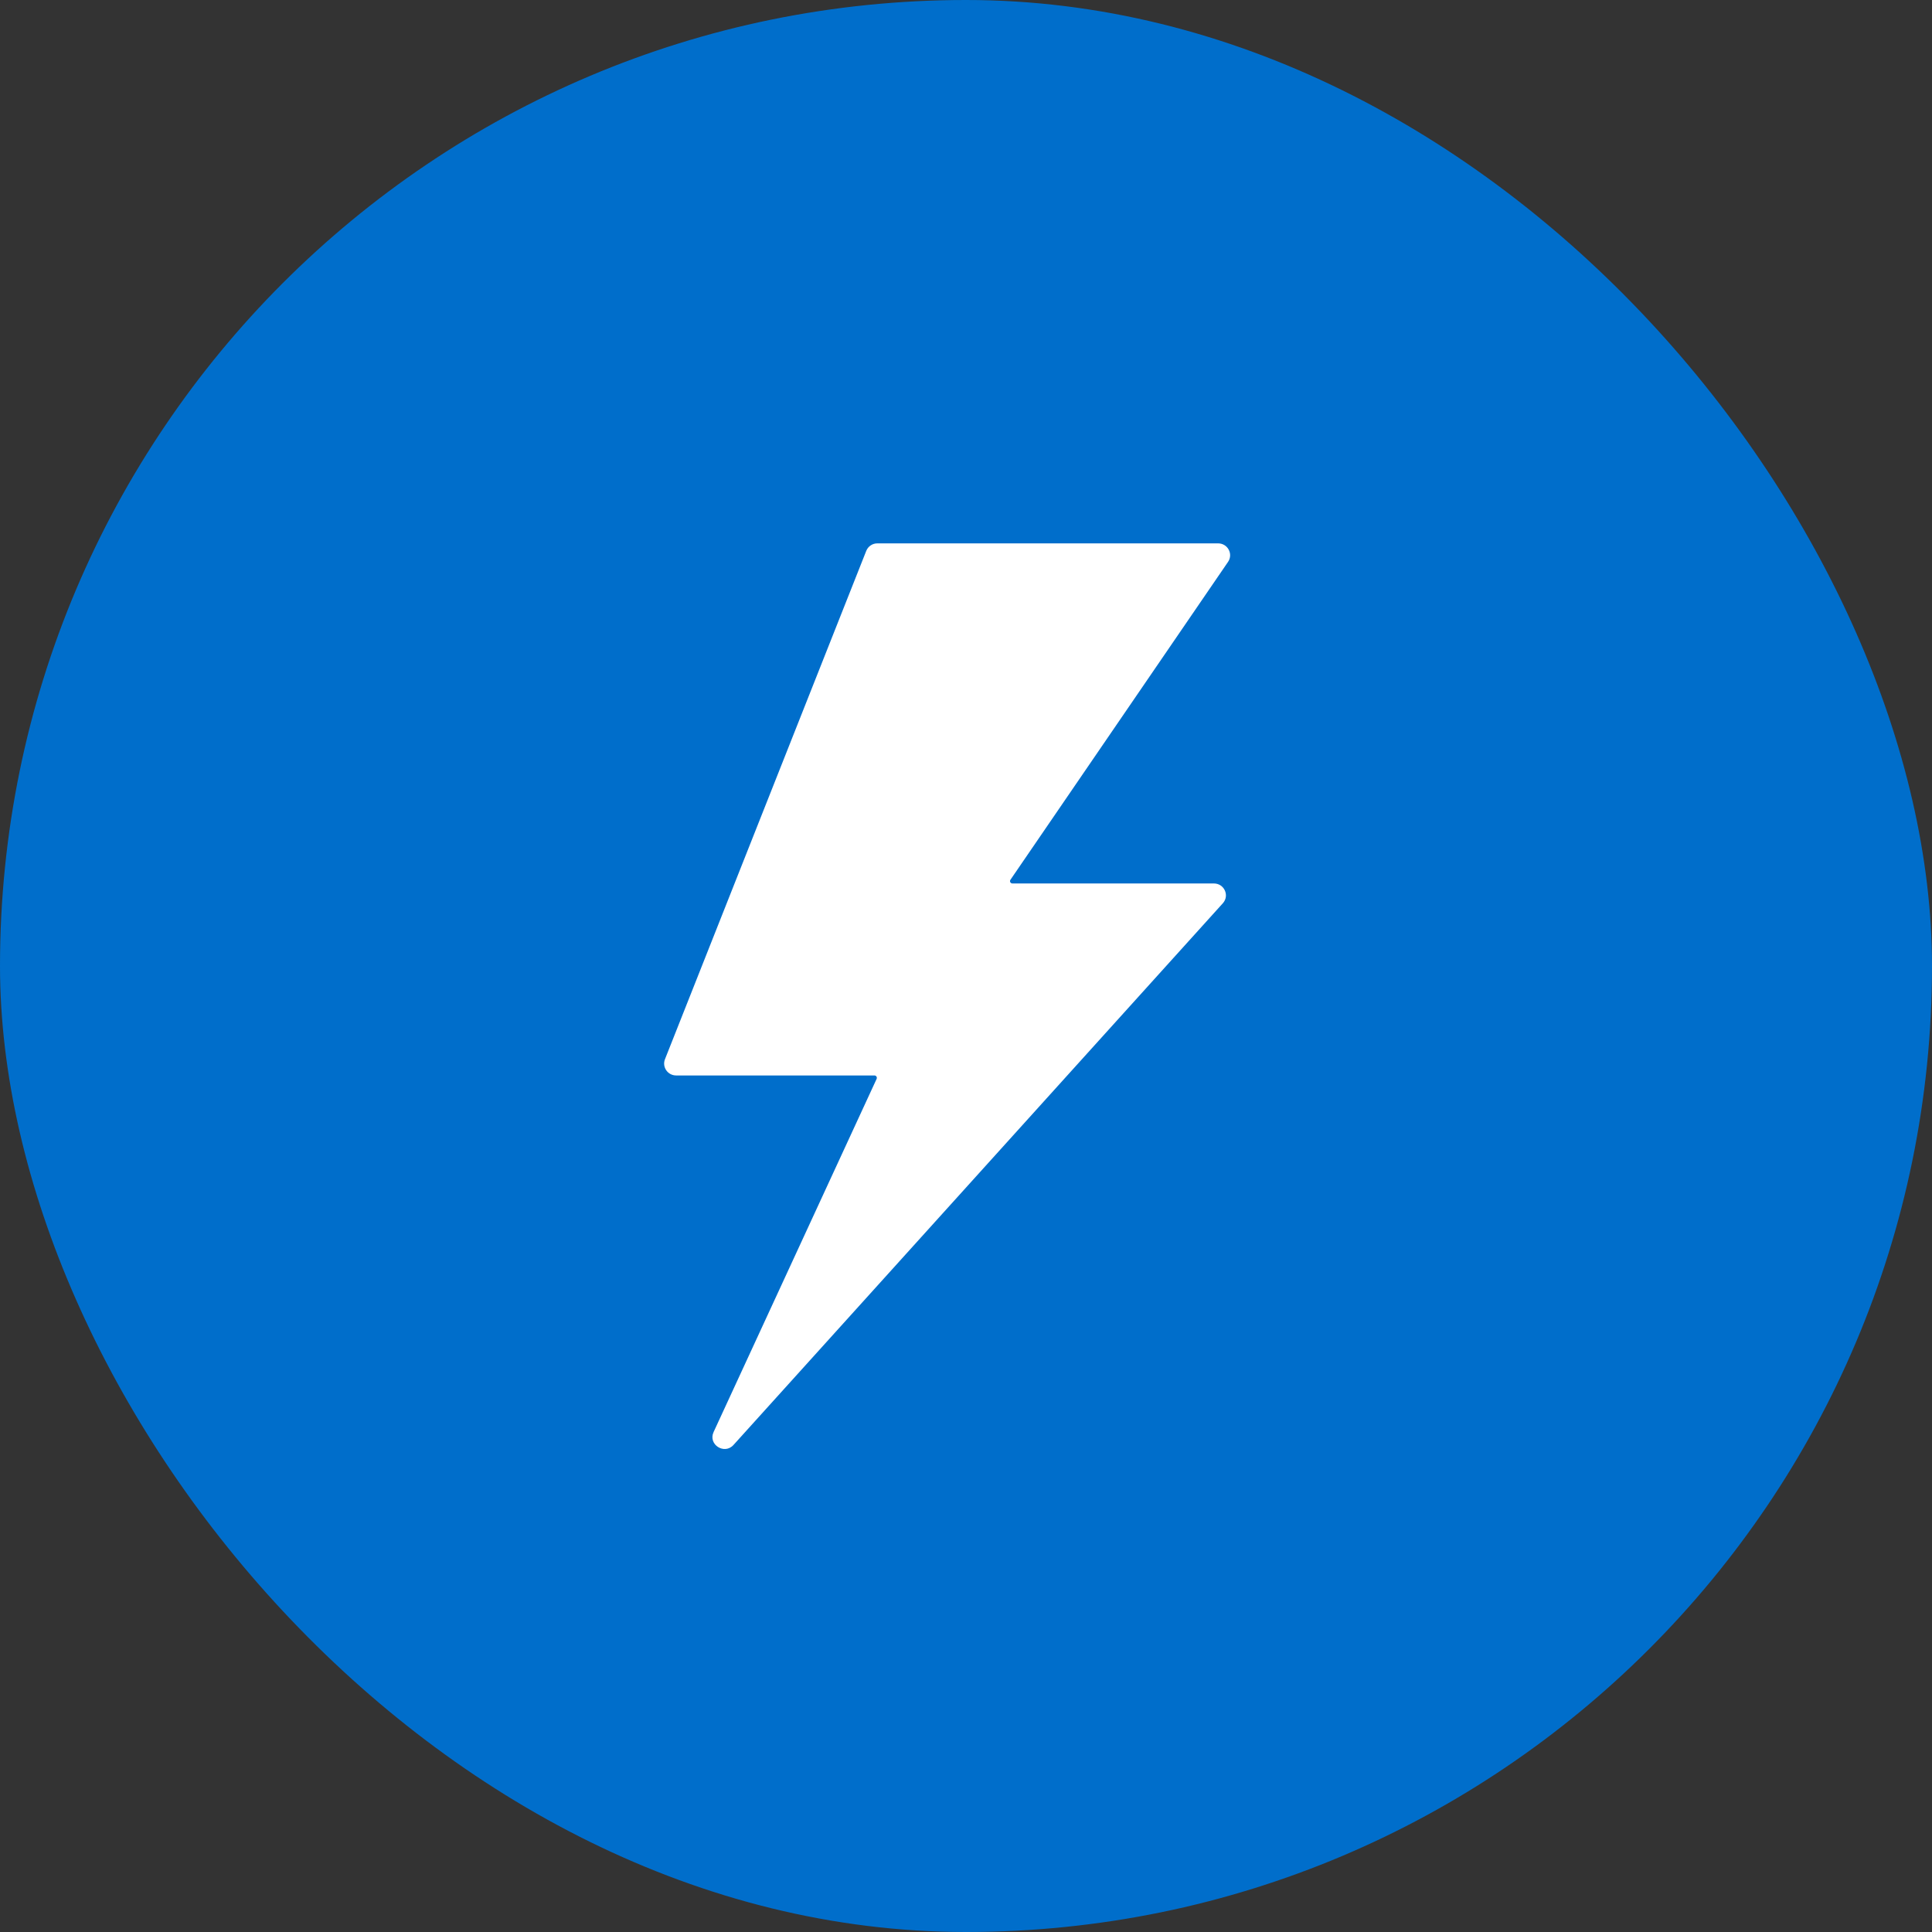
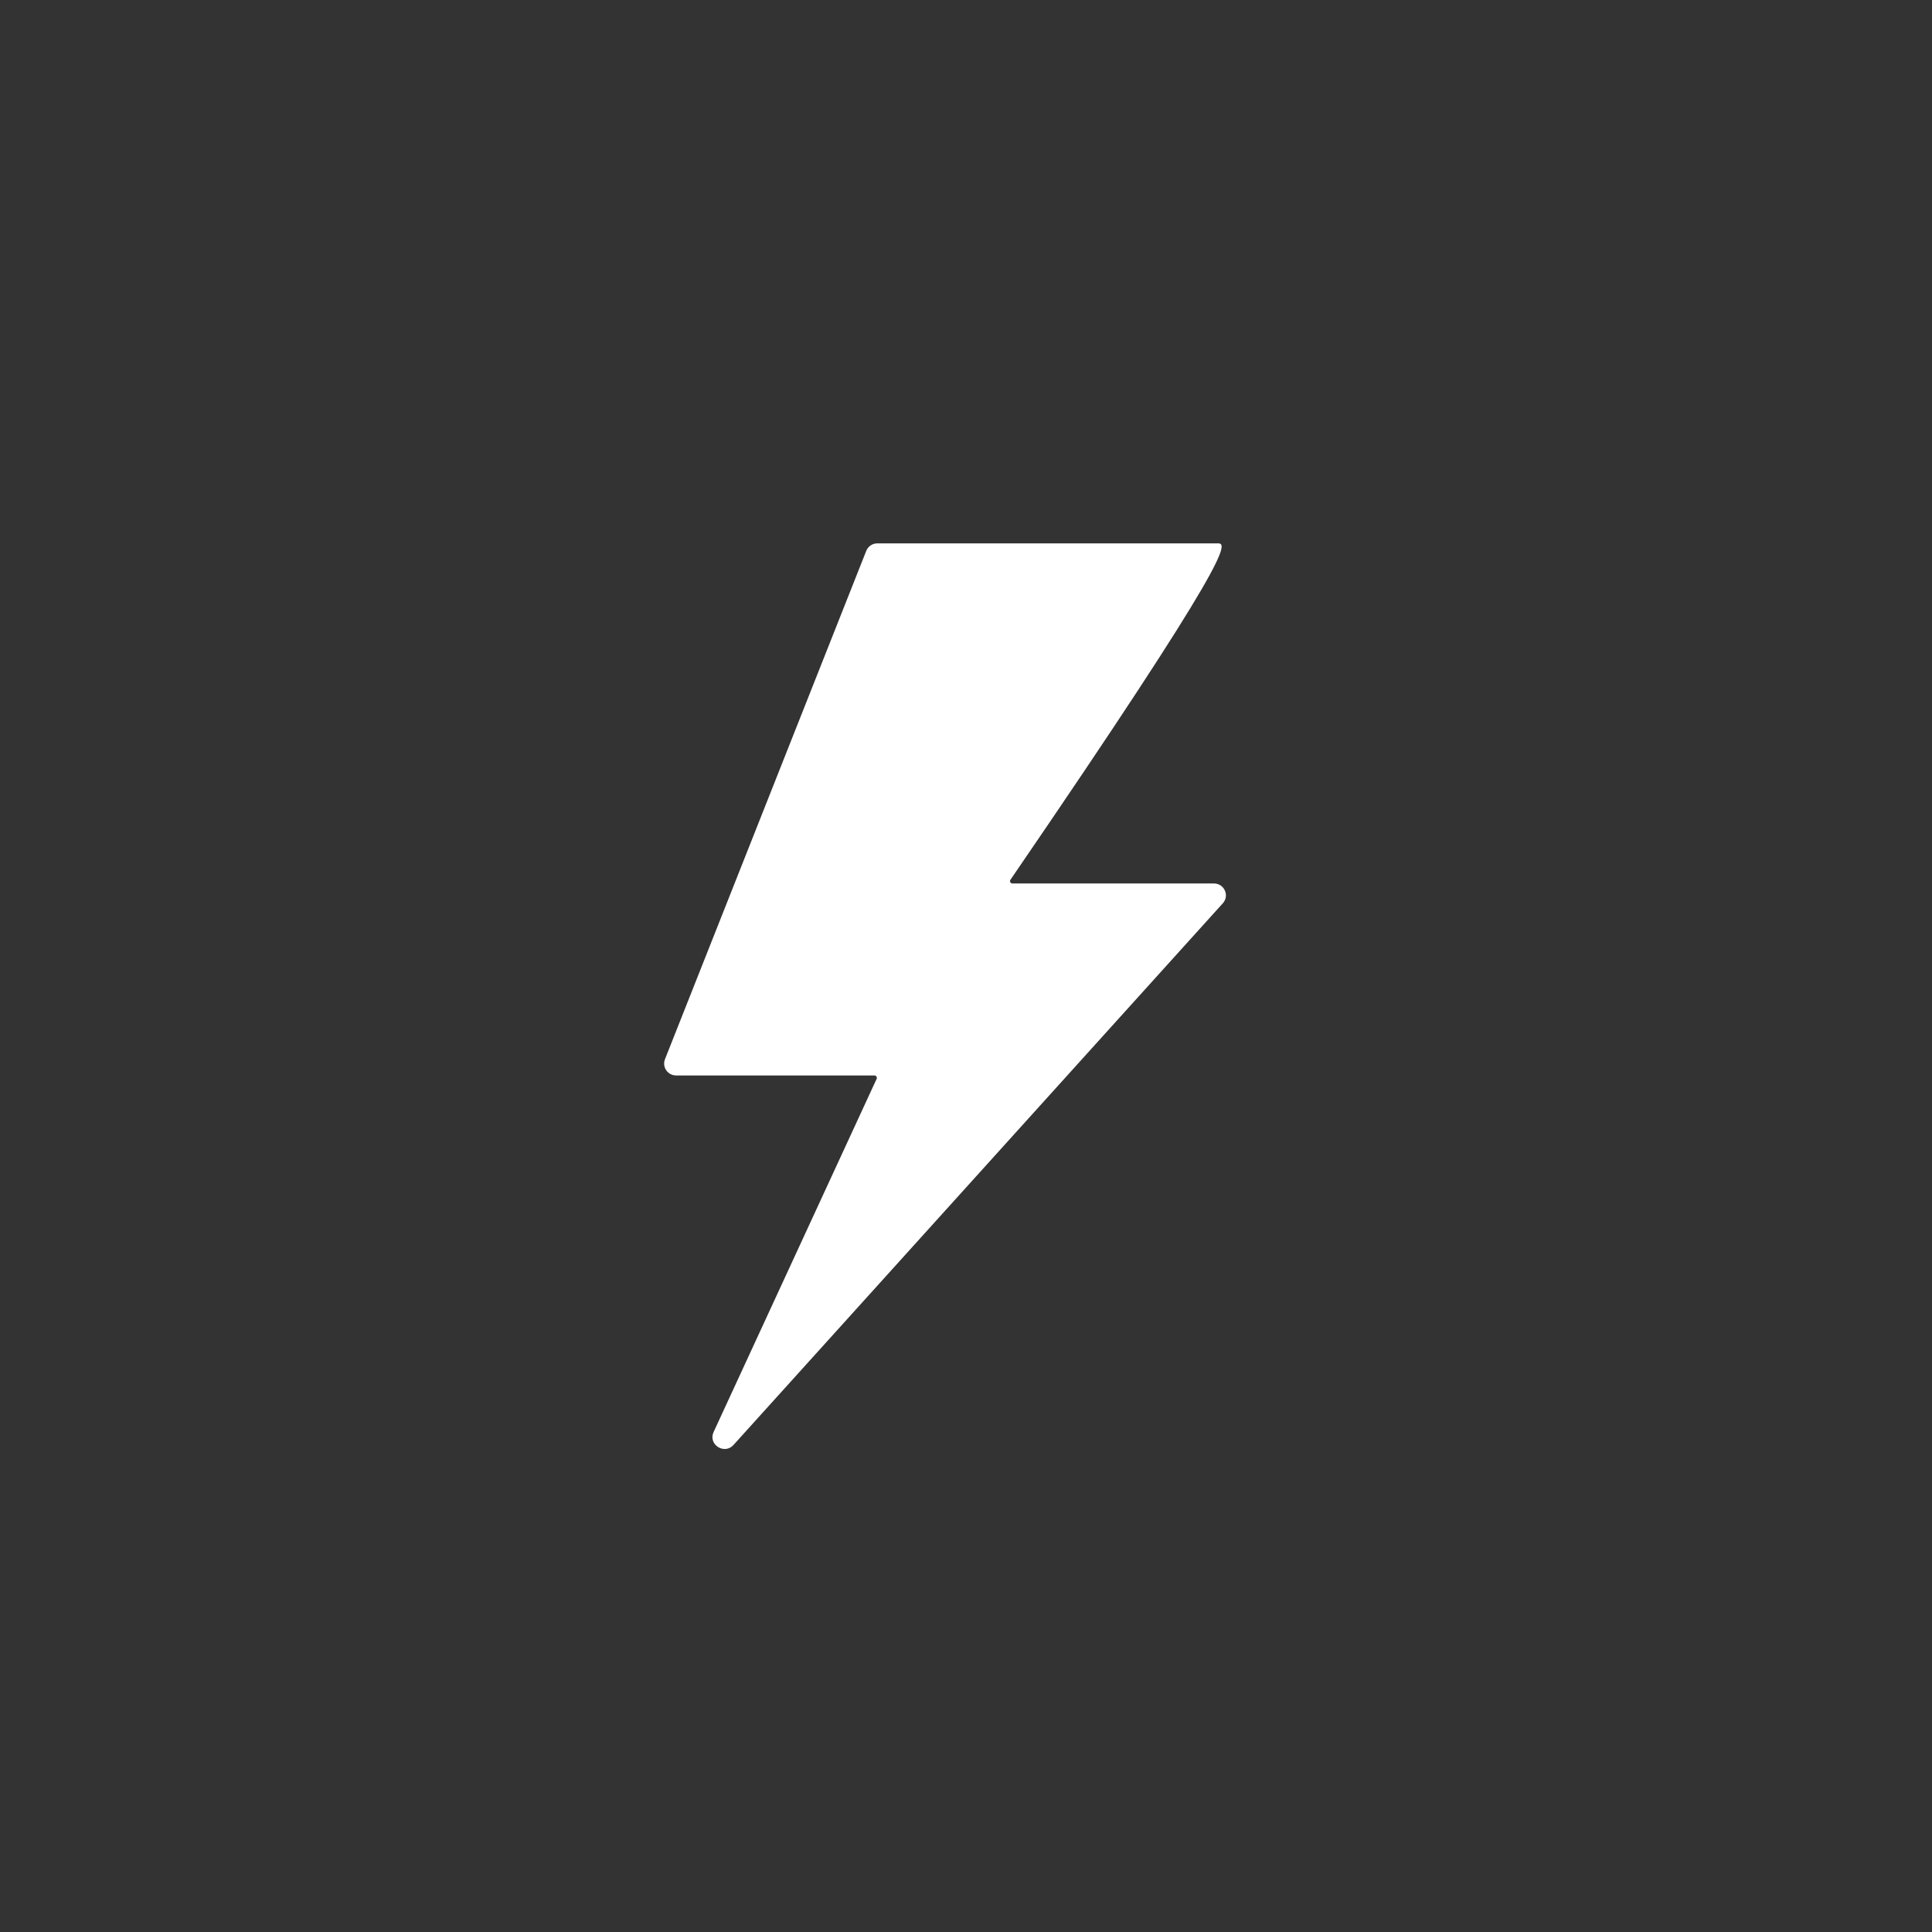
<svg xmlns="http://www.w3.org/2000/svg" width="32" height="32" viewBox="0 0 32 32" fill="none">
  <rect x="0" y="0" width="32" height="32" fill="#333333" stroke="none" />
-   <rect width="32" height="32" rx="16" fill="#006ECB" />
-   <path d="M14.348 9.124L11.014 17.544C10.963 17.673 11.059 17.813 11.199 17.813H14.483C14.512 17.813 14.531 17.842 14.52 17.869L11.819 23.72C11.725 23.925 11.997 24.101 12.149 23.933L20.254 14.961C20.369 14.834 20.278 14.633 20.106 14.633H16.769C16.737 14.633 16.718 14.598 16.736 14.572L20.34 9.307C20.43 9.176 20.335 9 20.176 9H14.533C14.451 8.999 14.378 9.049 14.348 9.124Z" fill="white" />
+   <path d="M14.348 9.124L11.014 17.544C10.963 17.673 11.059 17.813 11.199 17.813H14.483C14.512 17.813 14.531 17.842 14.52 17.869L11.819 23.72C11.725 23.925 11.997 24.101 12.149 23.933L20.254 14.961C20.369 14.834 20.278 14.633 20.106 14.633H16.769C16.737 14.633 16.718 14.598 16.736 14.572C20.43 9.176 20.335 9 20.176 9H14.533C14.451 8.999 14.378 9.049 14.348 9.124Z" fill="white" />
</svg>